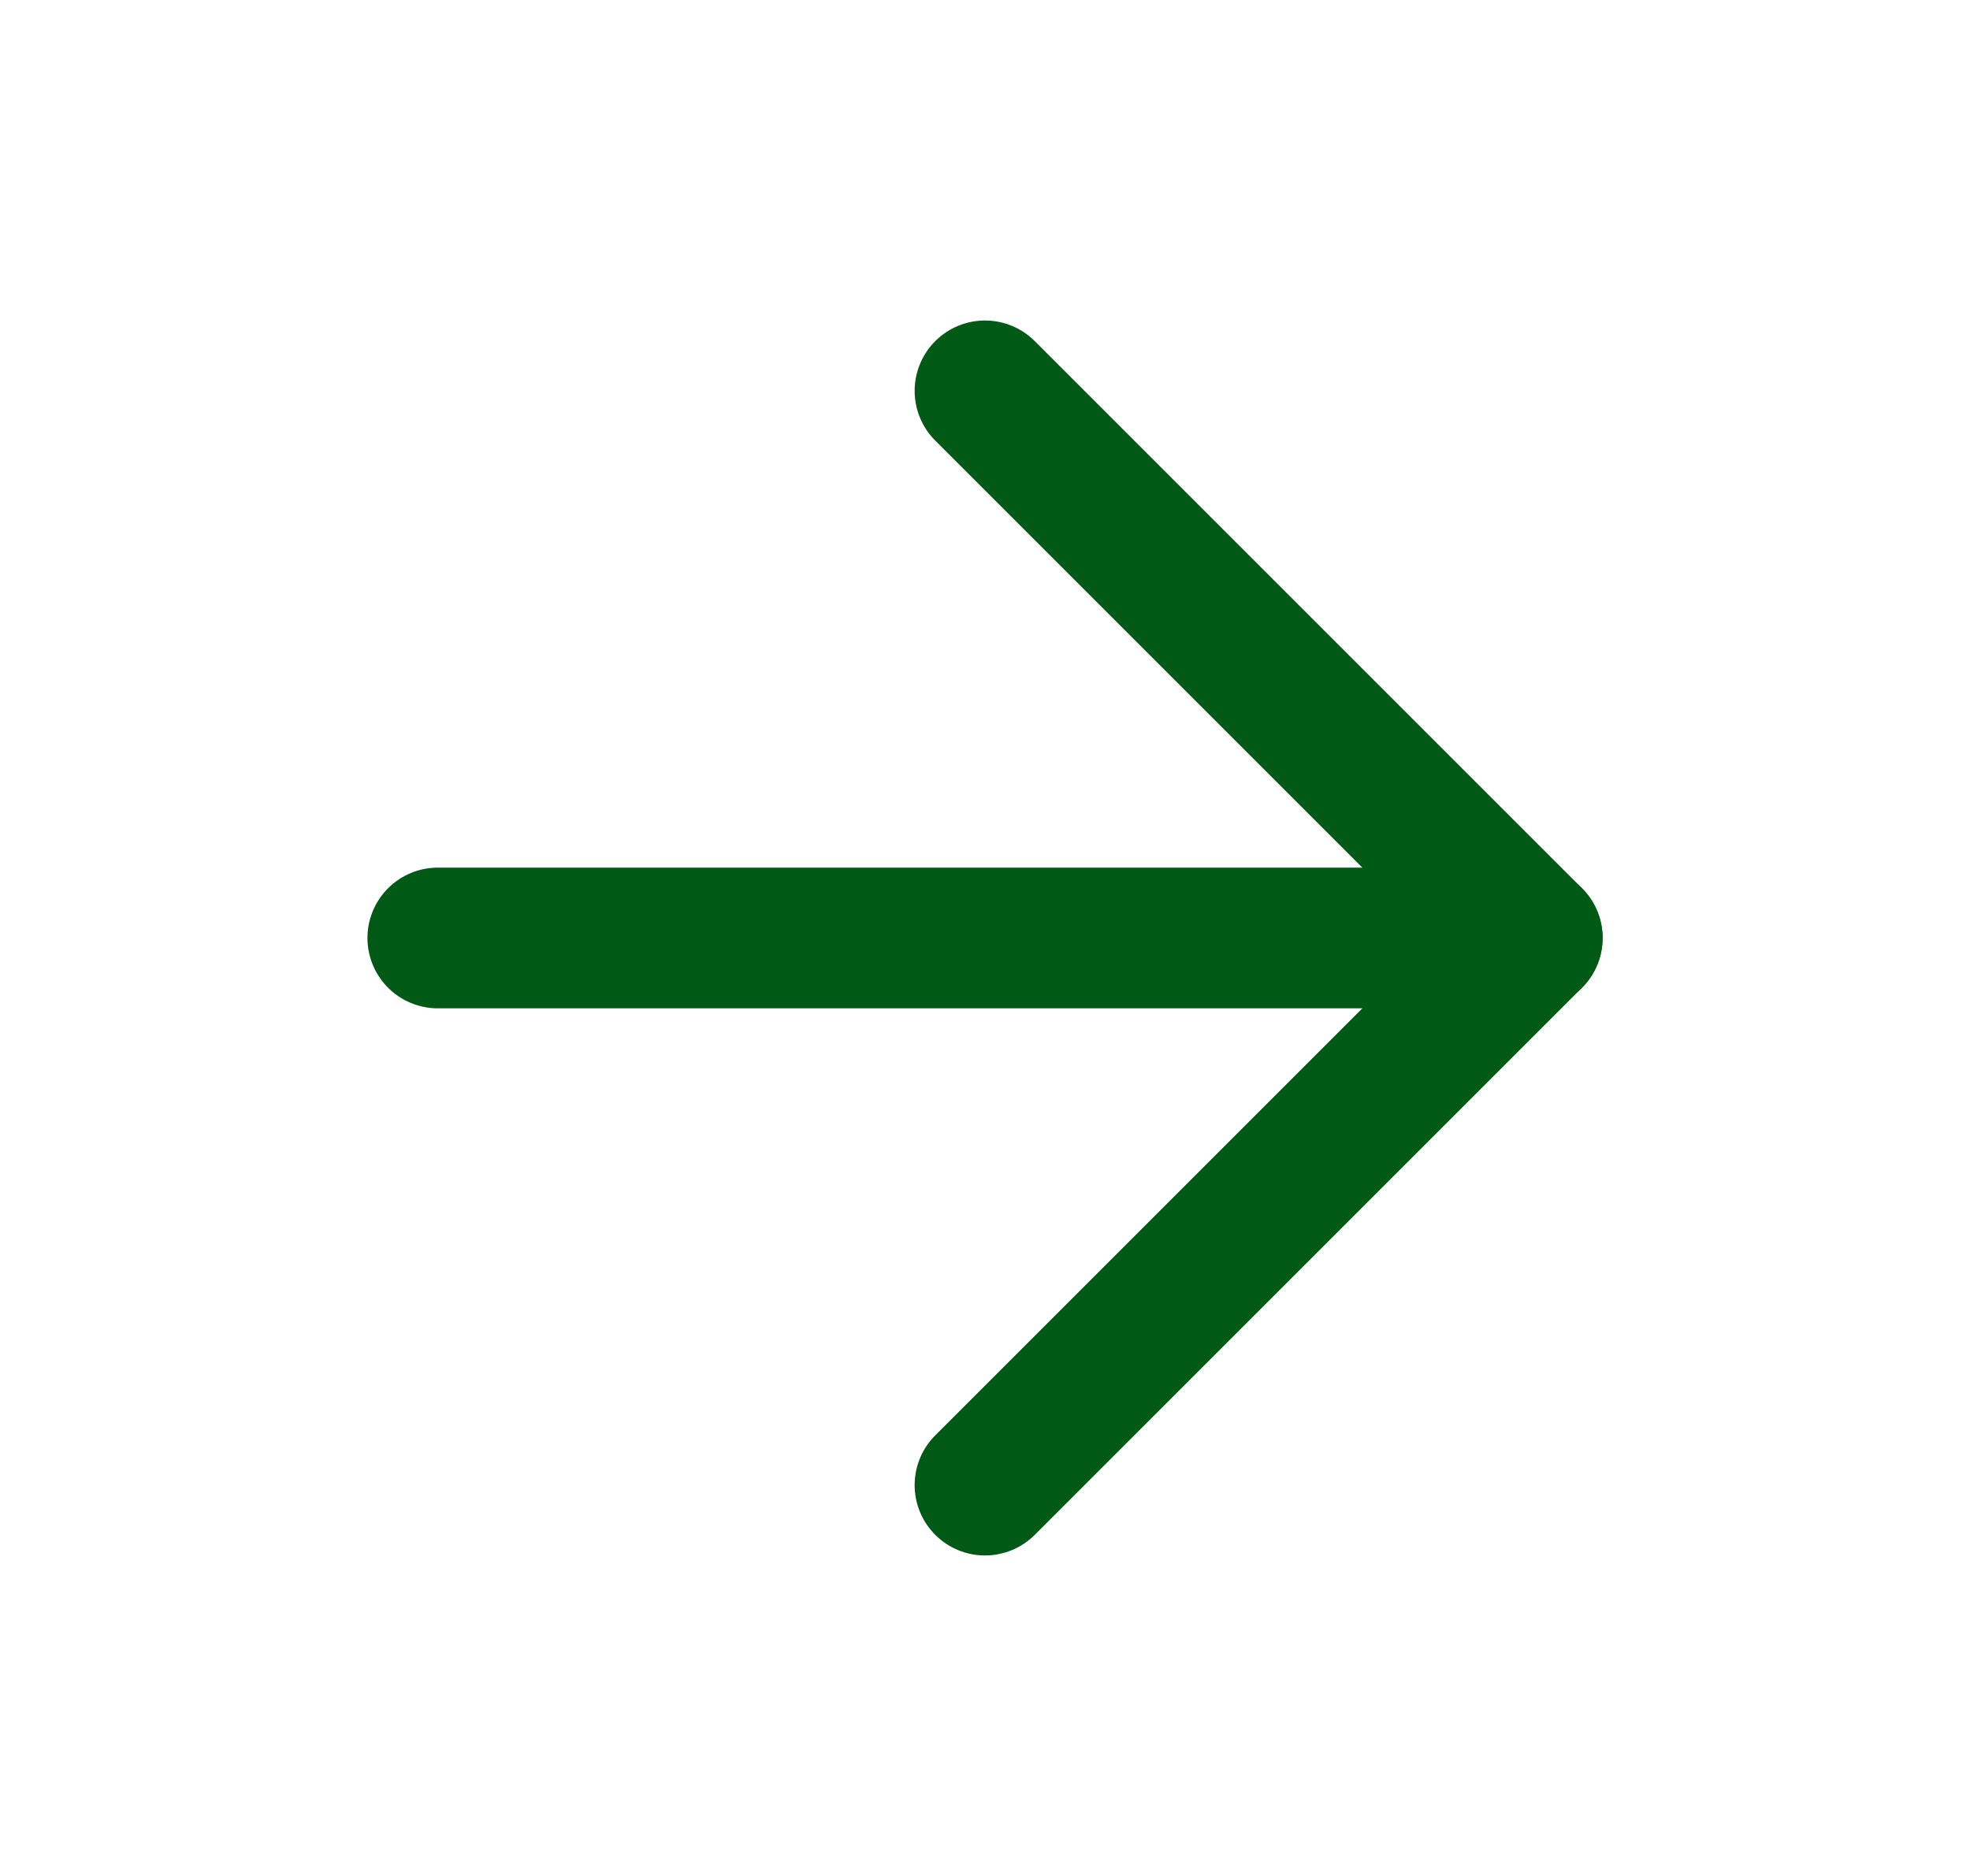
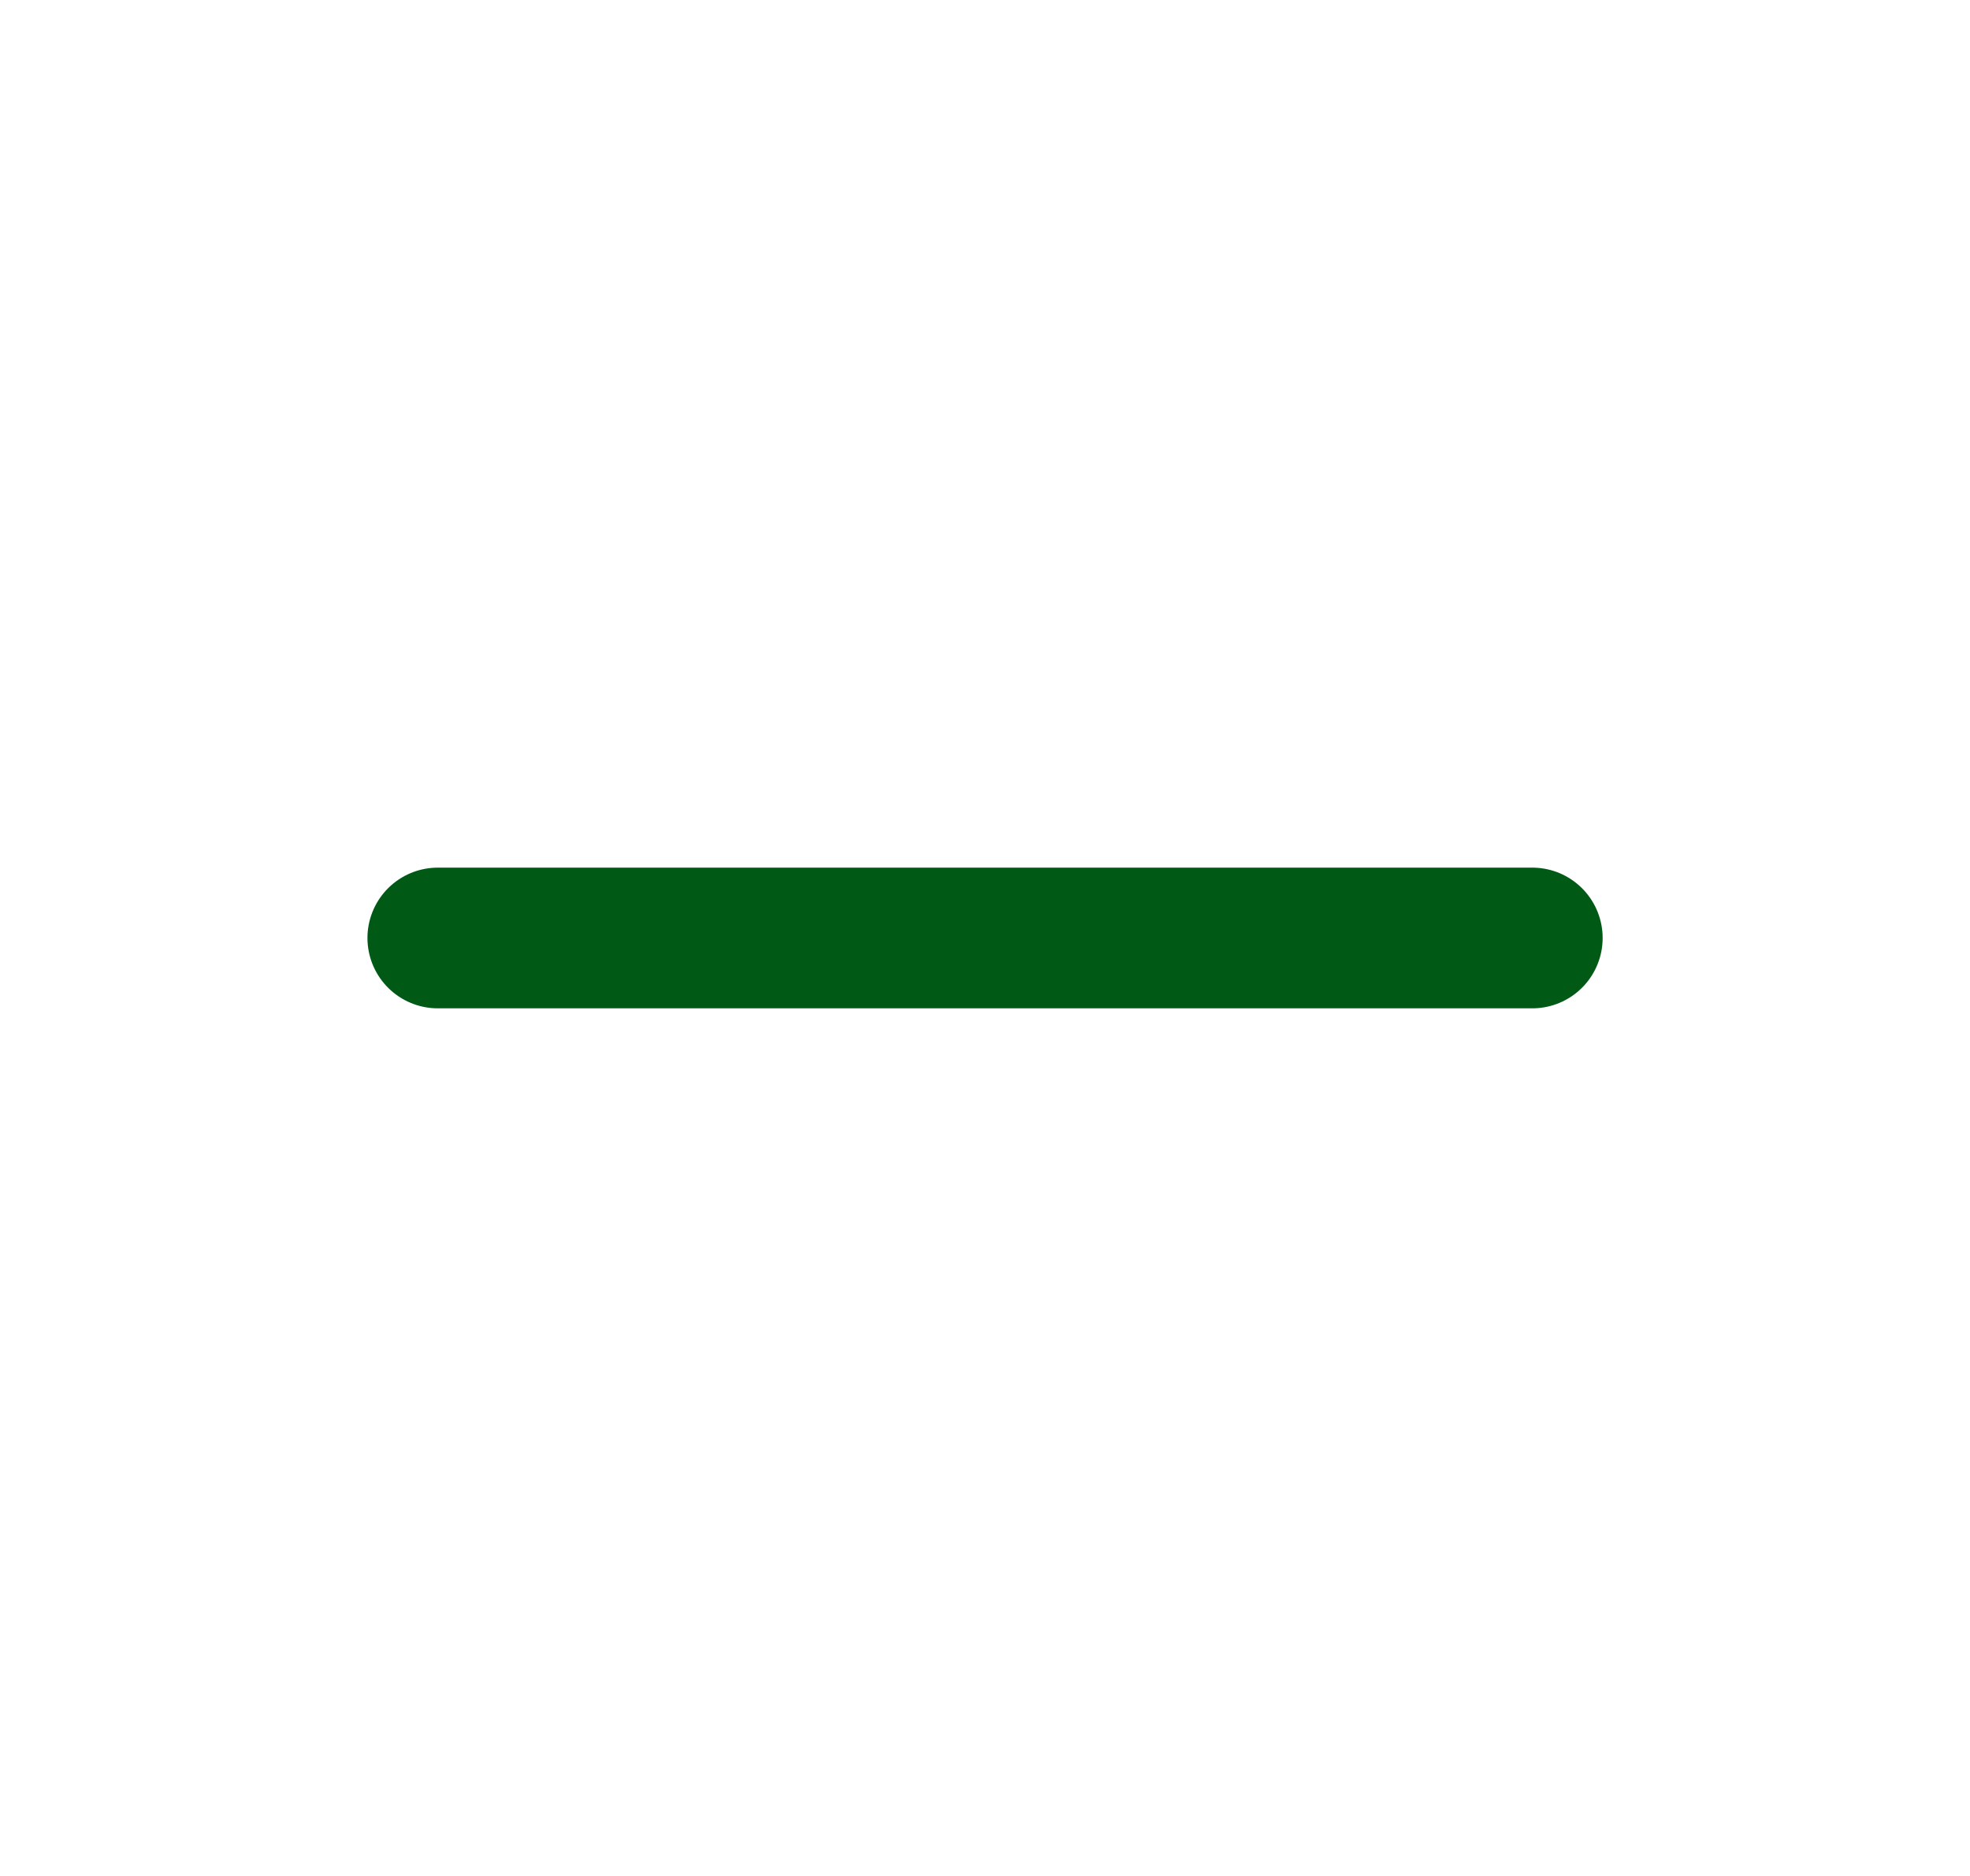
<svg xmlns="http://www.w3.org/2000/svg" width="21" height="20" viewBox="0 0 21 20" fill="none">
  <path d="M4.667 10H16.334" stroke="#005A15" stroke-width="1.5" stroke-linecap="round" stroke-linejoin="round" />
-   <path d="M10.5 4.167L16.333 10L10.5 15.833" stroke="#005A15" stroke-width="1.5" stroke-linecap="round" stroke-linejoin="round" />
</svg>